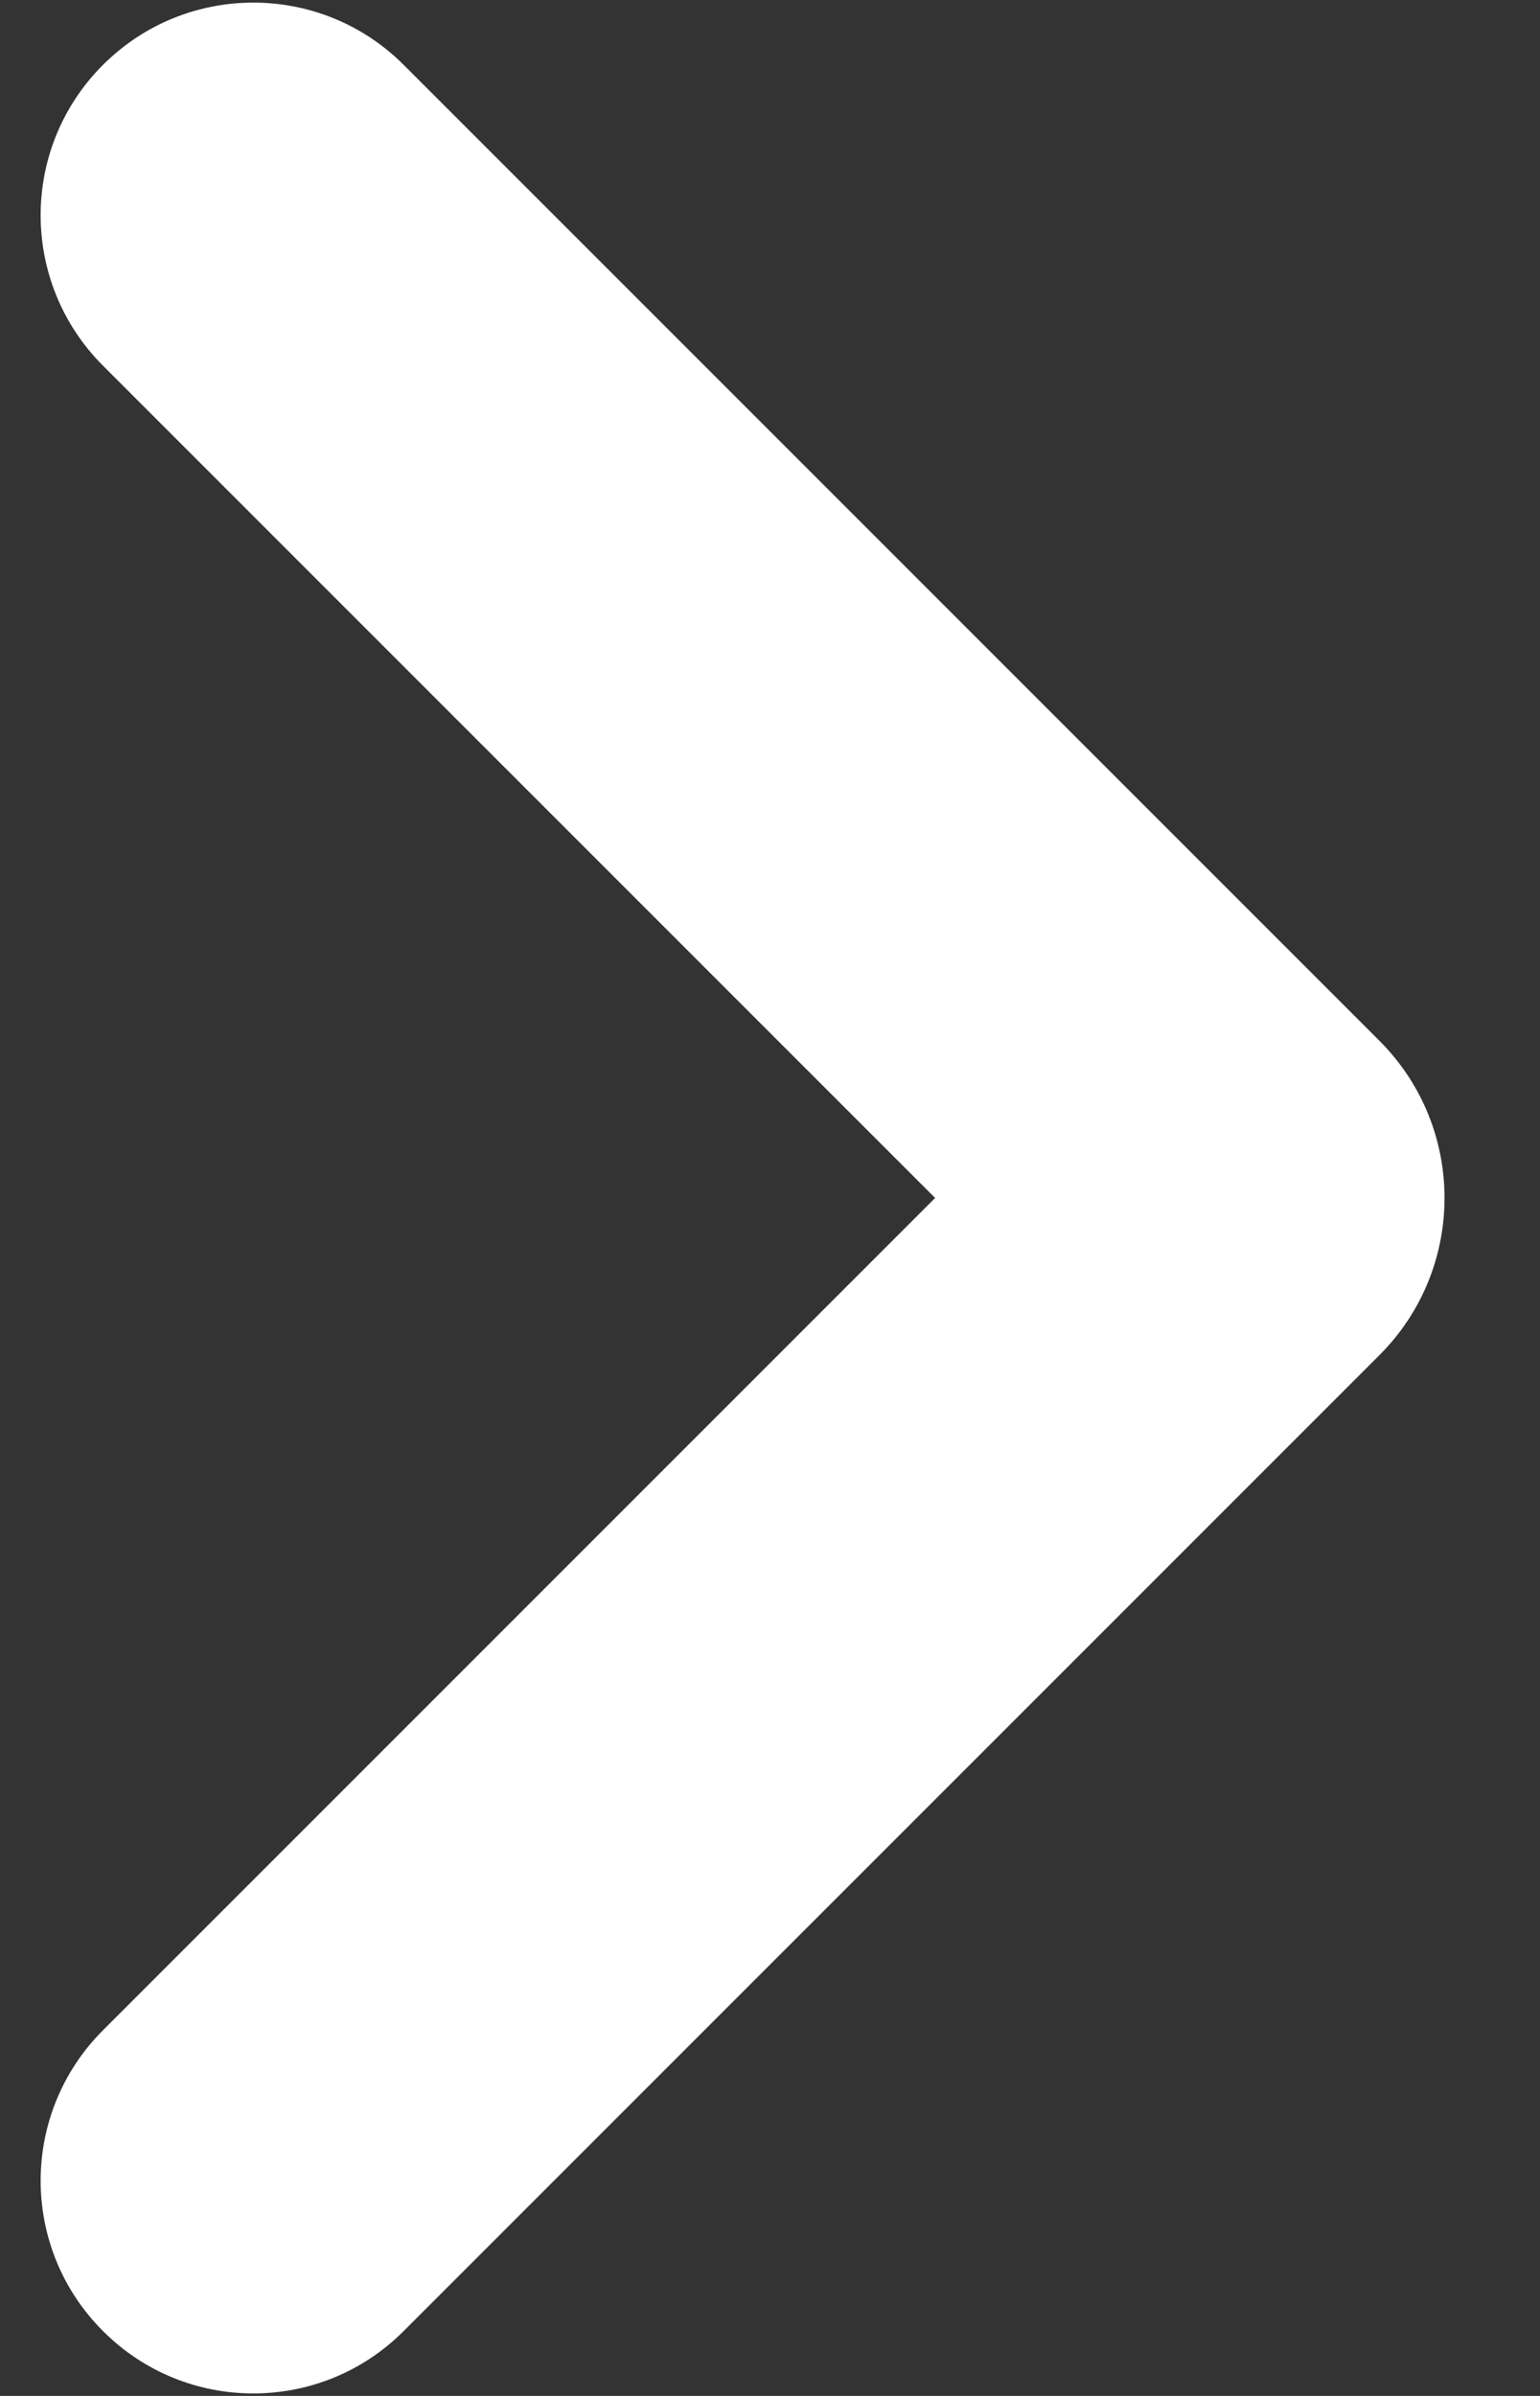
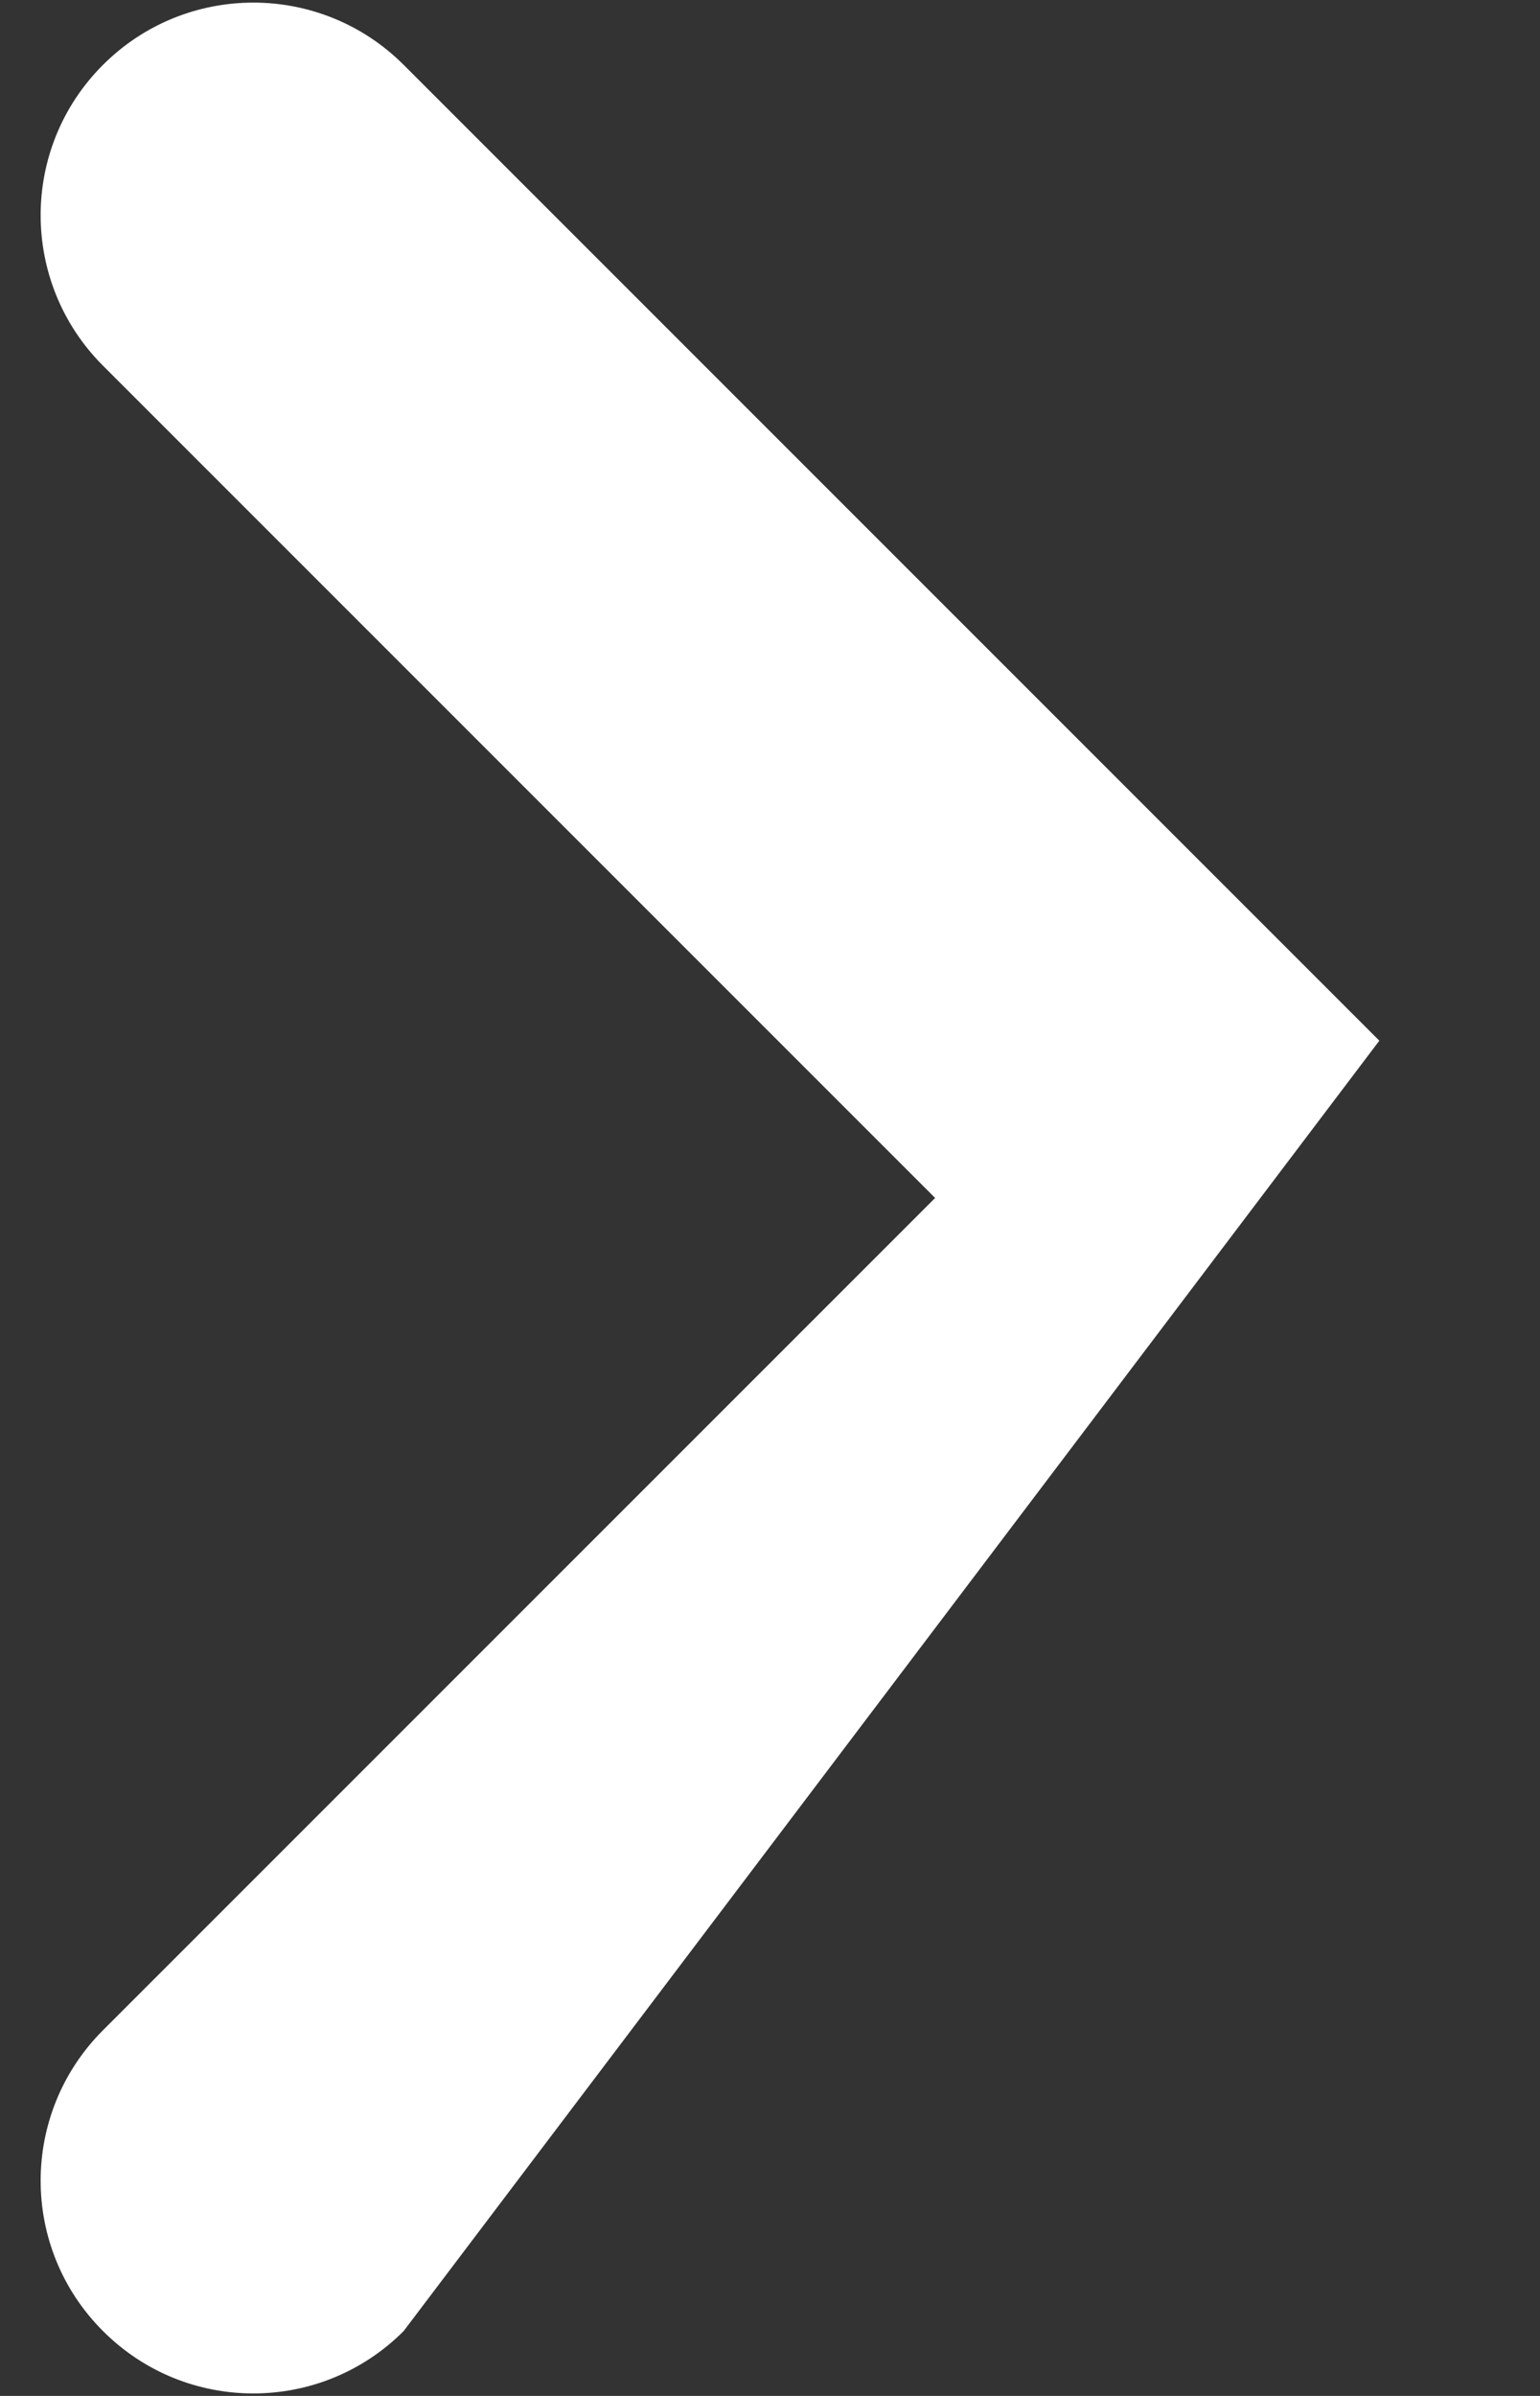
<svg xmlns="http://www.w3.org/2000/svg" width="9" height="14" viewBox="0 0 9 14" fill="none">
  <rect x="0" y="0" width="9" height="14" fill="#333333" stroke="none" />
-   <path d="M0.602 0.379C1.087 -0.106 1.874 -0.106 2.359 0.379L8.061 6.081C8.569 6.588 8.569 7.412 8.061 7.919L2.359 13.621C1.874 14.107 1.087 14.107 0.602 13.621C0.116 13.136 0.116 12.349 0.602 11.863L5.465 7L0.602 2.137C0.116 1.651 0.116 0.864 0.602 0.379Z" fill="white" />
+   <path d="M0.602 0.379C1.087 -0.106 1.874 -0.106 2.359 0.379L8.061 6.081L2.359 13.621C1.874 14.107 1.087 14.107 0.602 13.621C0.116 13.136 0.116 12.349 0.602 11.863L5.465 7L0.602 2.137C0.116 1.651 0.116 0.864 0.602 0.379Z" fill="white" />
</svg>